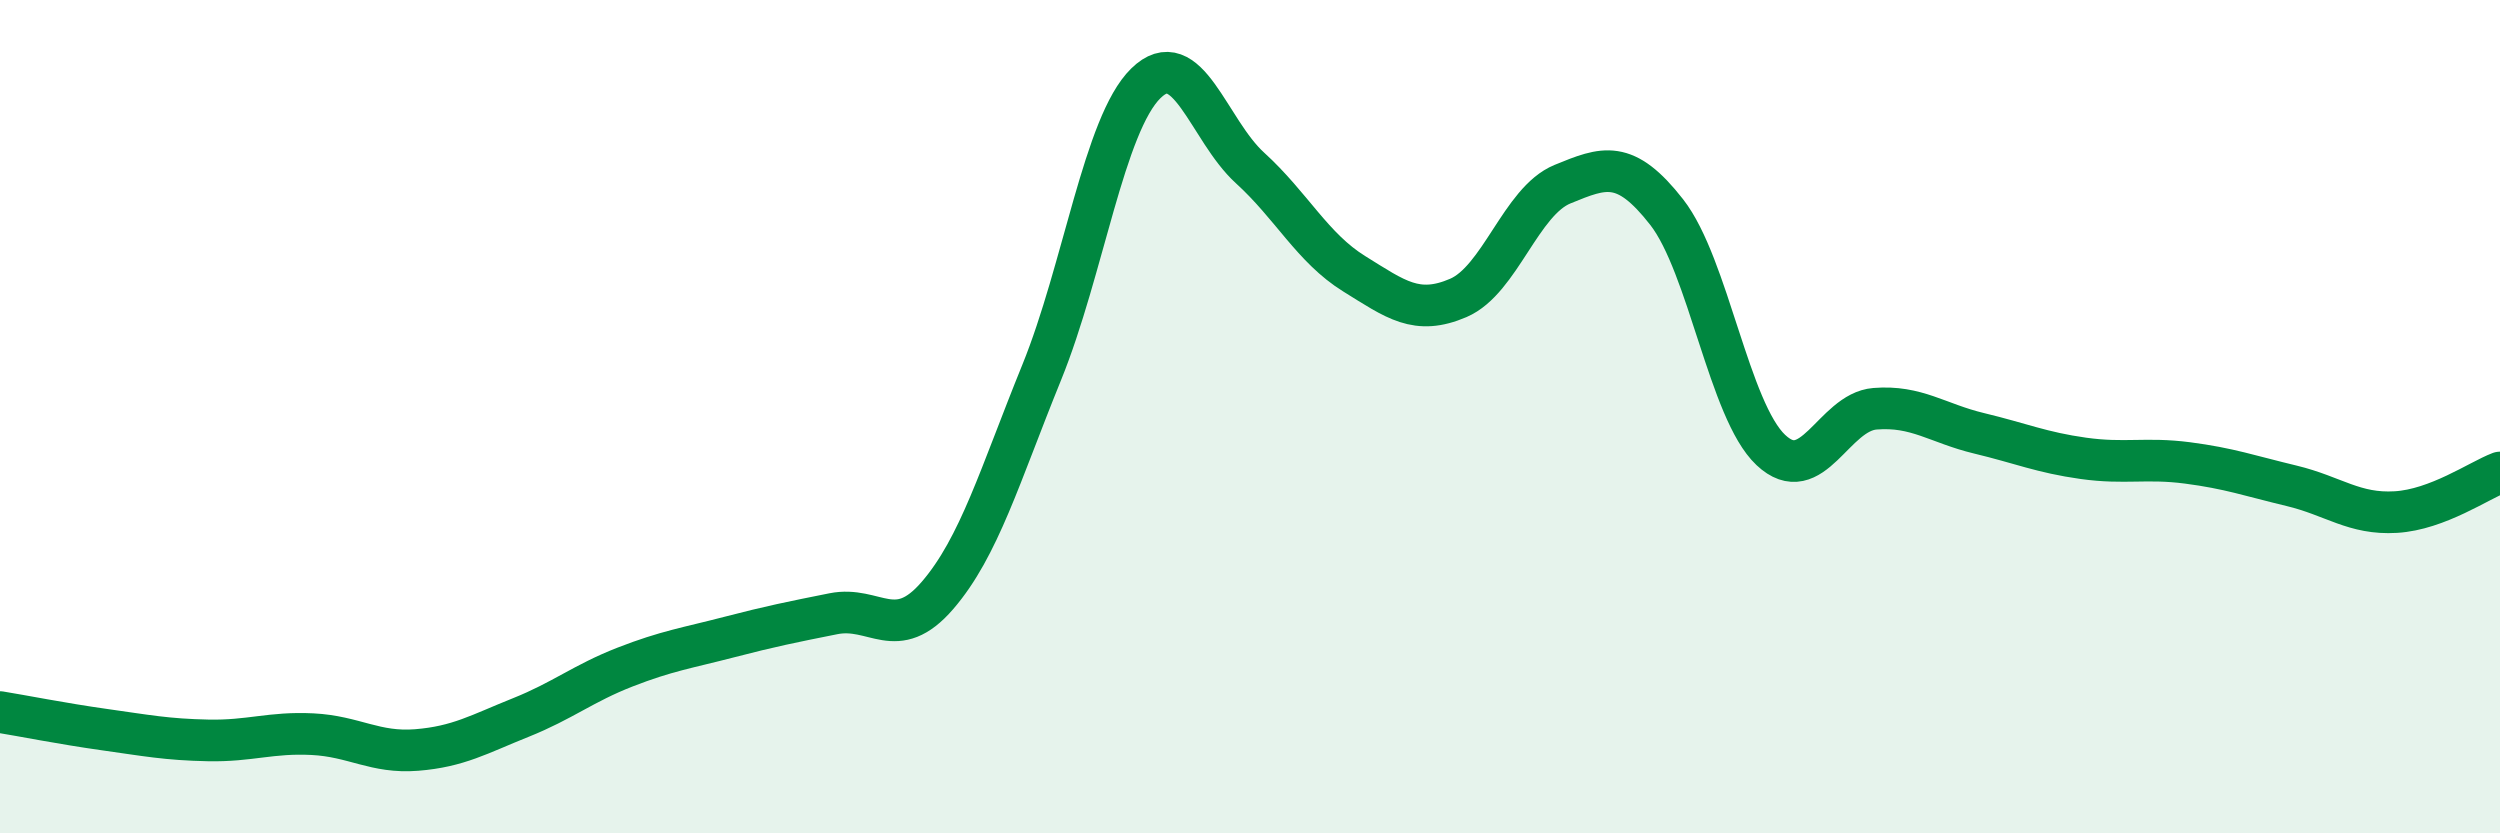
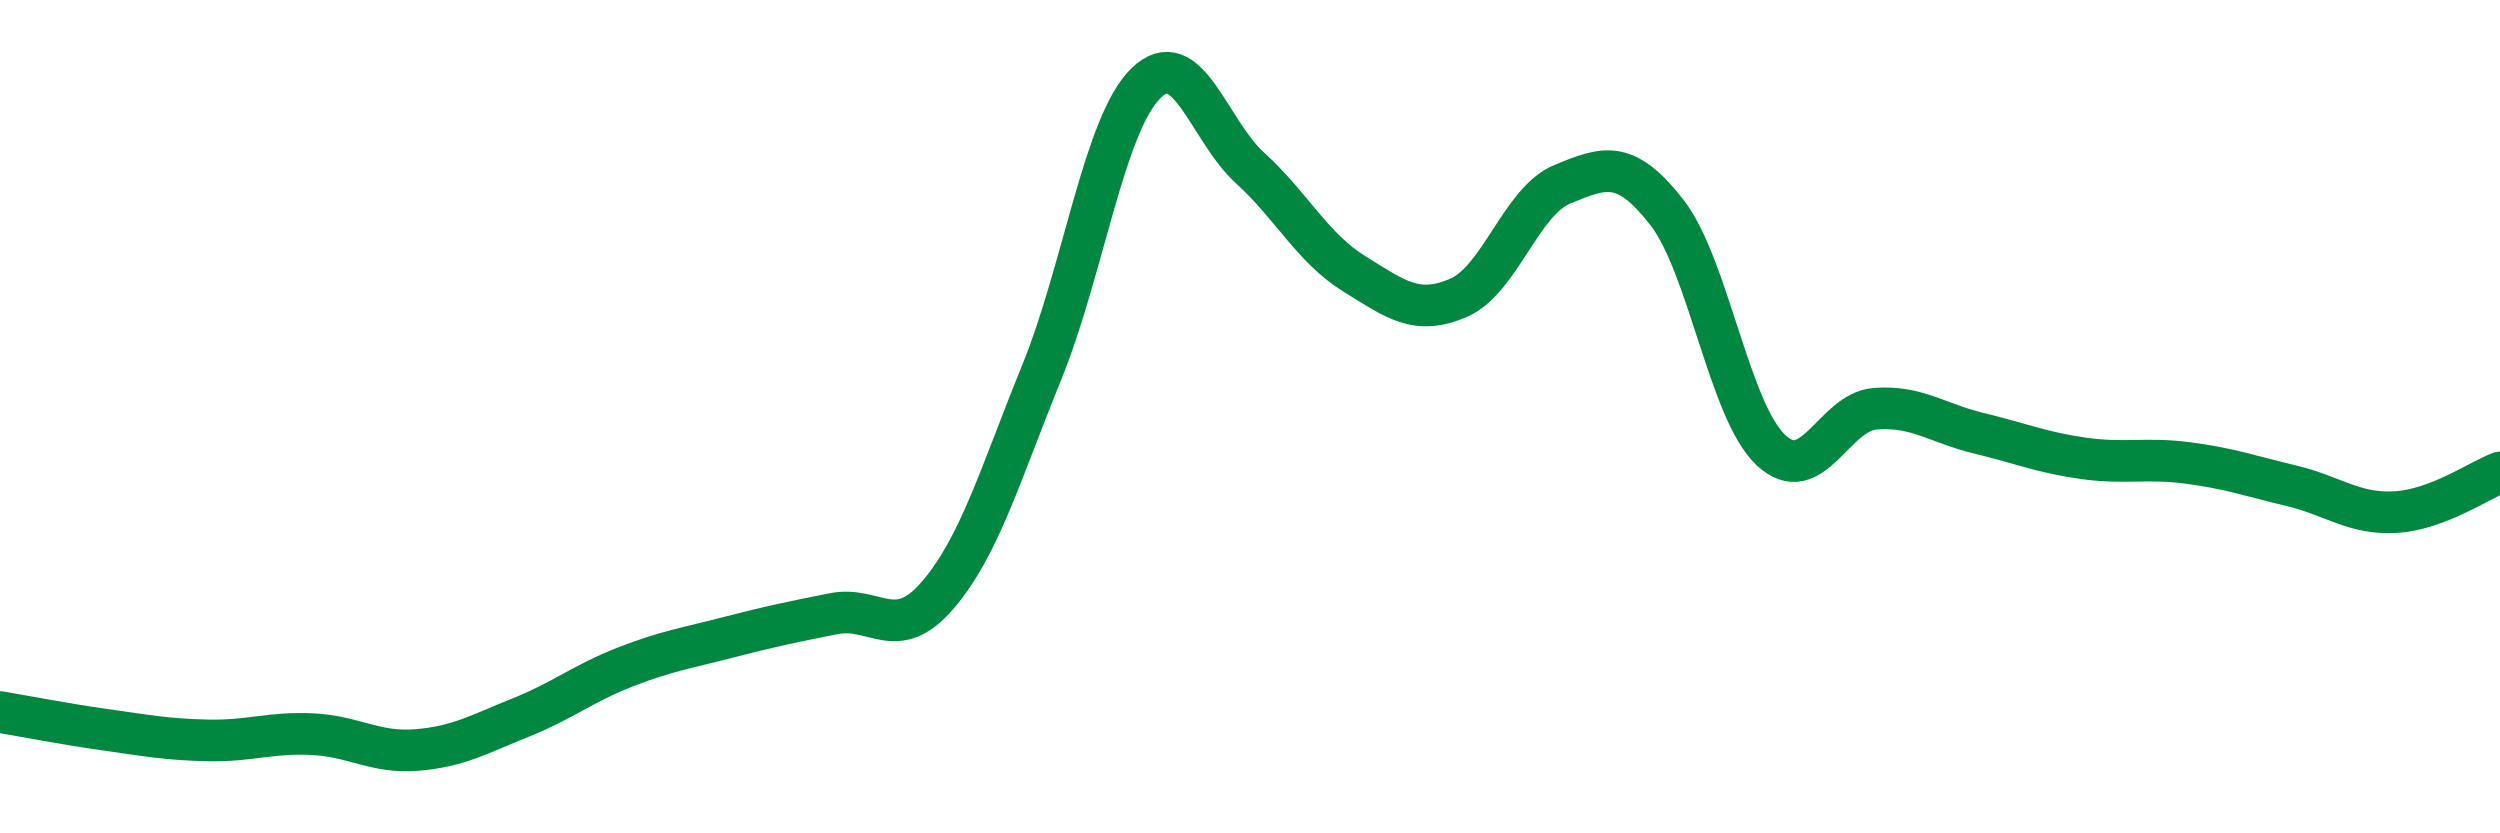
<svg xmlns="http://www.w3.org/2000/svg" width="60" height="20" viewBox="0 0 60 20">
-   <path d="M 0,17.09 C 0.5,17.17 1.5,17.37 2.5,17.51 C 3.5,17.65 4,17.75 5,17.77 C 6,17.79 6.5,17.57 7.5,17.62 C 8.5,17.67 9,18.08 10,18 C 11,17.92 11.5,17.62 12.5,17.22 C 13.5,16.82 14,16.4 15,16.01 C 16,15.62 16.5,15.55 17.5,15.29 C 18.5,15.03 19,14.93 20,14.73 C 21,14.53 21.5,15.45 22.5,14.29 C 23.5,13.13 24,11.4 25,8.94 C 26,6.48 26.5,2.98 27.5,2 C 28.5,1.02 29,3.12 30,4.03 C 31,4.94 31.5,5.95 32.5,6.57 C 33.5,7.19 34,7.58 35,7.15 C 36,6.72 36.5,4.83 37.5,4.42 C 38.5,4.01 39,3.81 40,5.09 C 41,6.37 41.5,9.86 42.5,10.8 C 43.5,11.74 44,9.89 45,9.81 C 46,9.73 46.5,10.16 47.5,10.4 C 48.5,10.64 49,10.86 50,11 C 51,11.14 51.5,10.98 52.5,11.11 C 53.5,11.24 54,11.42 55,11.66 C 56,11.9 56.5,12.35 57.5,12.29 C 58.5,12.23 59.5,11.53 60,11.34L60 20L0 20Z" fill="#008740" opacity="0.1" stroke-linecap="round" stroke-linejoin="round" />
  <path d="M 0,17.09 C 0.5,17.17 1.5,17.37 2.5,17.51 C 3.5,17.65 4,17.75 5,17.77 C 6,17.79 6.5,17.57 7.5,17.62 C 8.5,17.67 9,18.08 10,18 C 11,17.92 11.5,17.62 12.5,17.22 C 13.5,16.82 14,16.4 15,16.01 C 16,15.62 16.5,15.55 17.5,15.29 C 18.5,15.03 19,14.93 20,14.73 C 21,14.53 21.5,15.45 22.5,14.29 C 23.5,13.13 24,11.4 25,8.94 C 26,6.48 26.5,2.98 27.5,2 C 28.5,1.02 29,3.12 30,4.03 C 31,4.94 31.5,5.95 32.5,6.57 C 33.5,7.19 34,7.58 35,7.15 C 36,6.72 36.5,4.83 37.5,4.42 C 38.5,4.01 39,3.81 40,5.09 C 41,6.37 41.5,9.86 42.5,10.8 C 43.5,11.74 44,9.89 45,9.81 C 46,9.73 46.5,10.16 47.5,10.4 C 48.5,10.64 49,10.86 50,11 C 51,11.14 51.5,10.98 52.5,11.11 C 53.5,11.24 54,11.42 55,11.66 C 56,11.9 56.5,12.35 57.5,12.29 C 58.5,12.23 59.5,11.53 60,11.34" stroke="#008740" stroke-width="1" fill="none" stroke-linecap="round" stroke-linejoin="round" />
</svg>